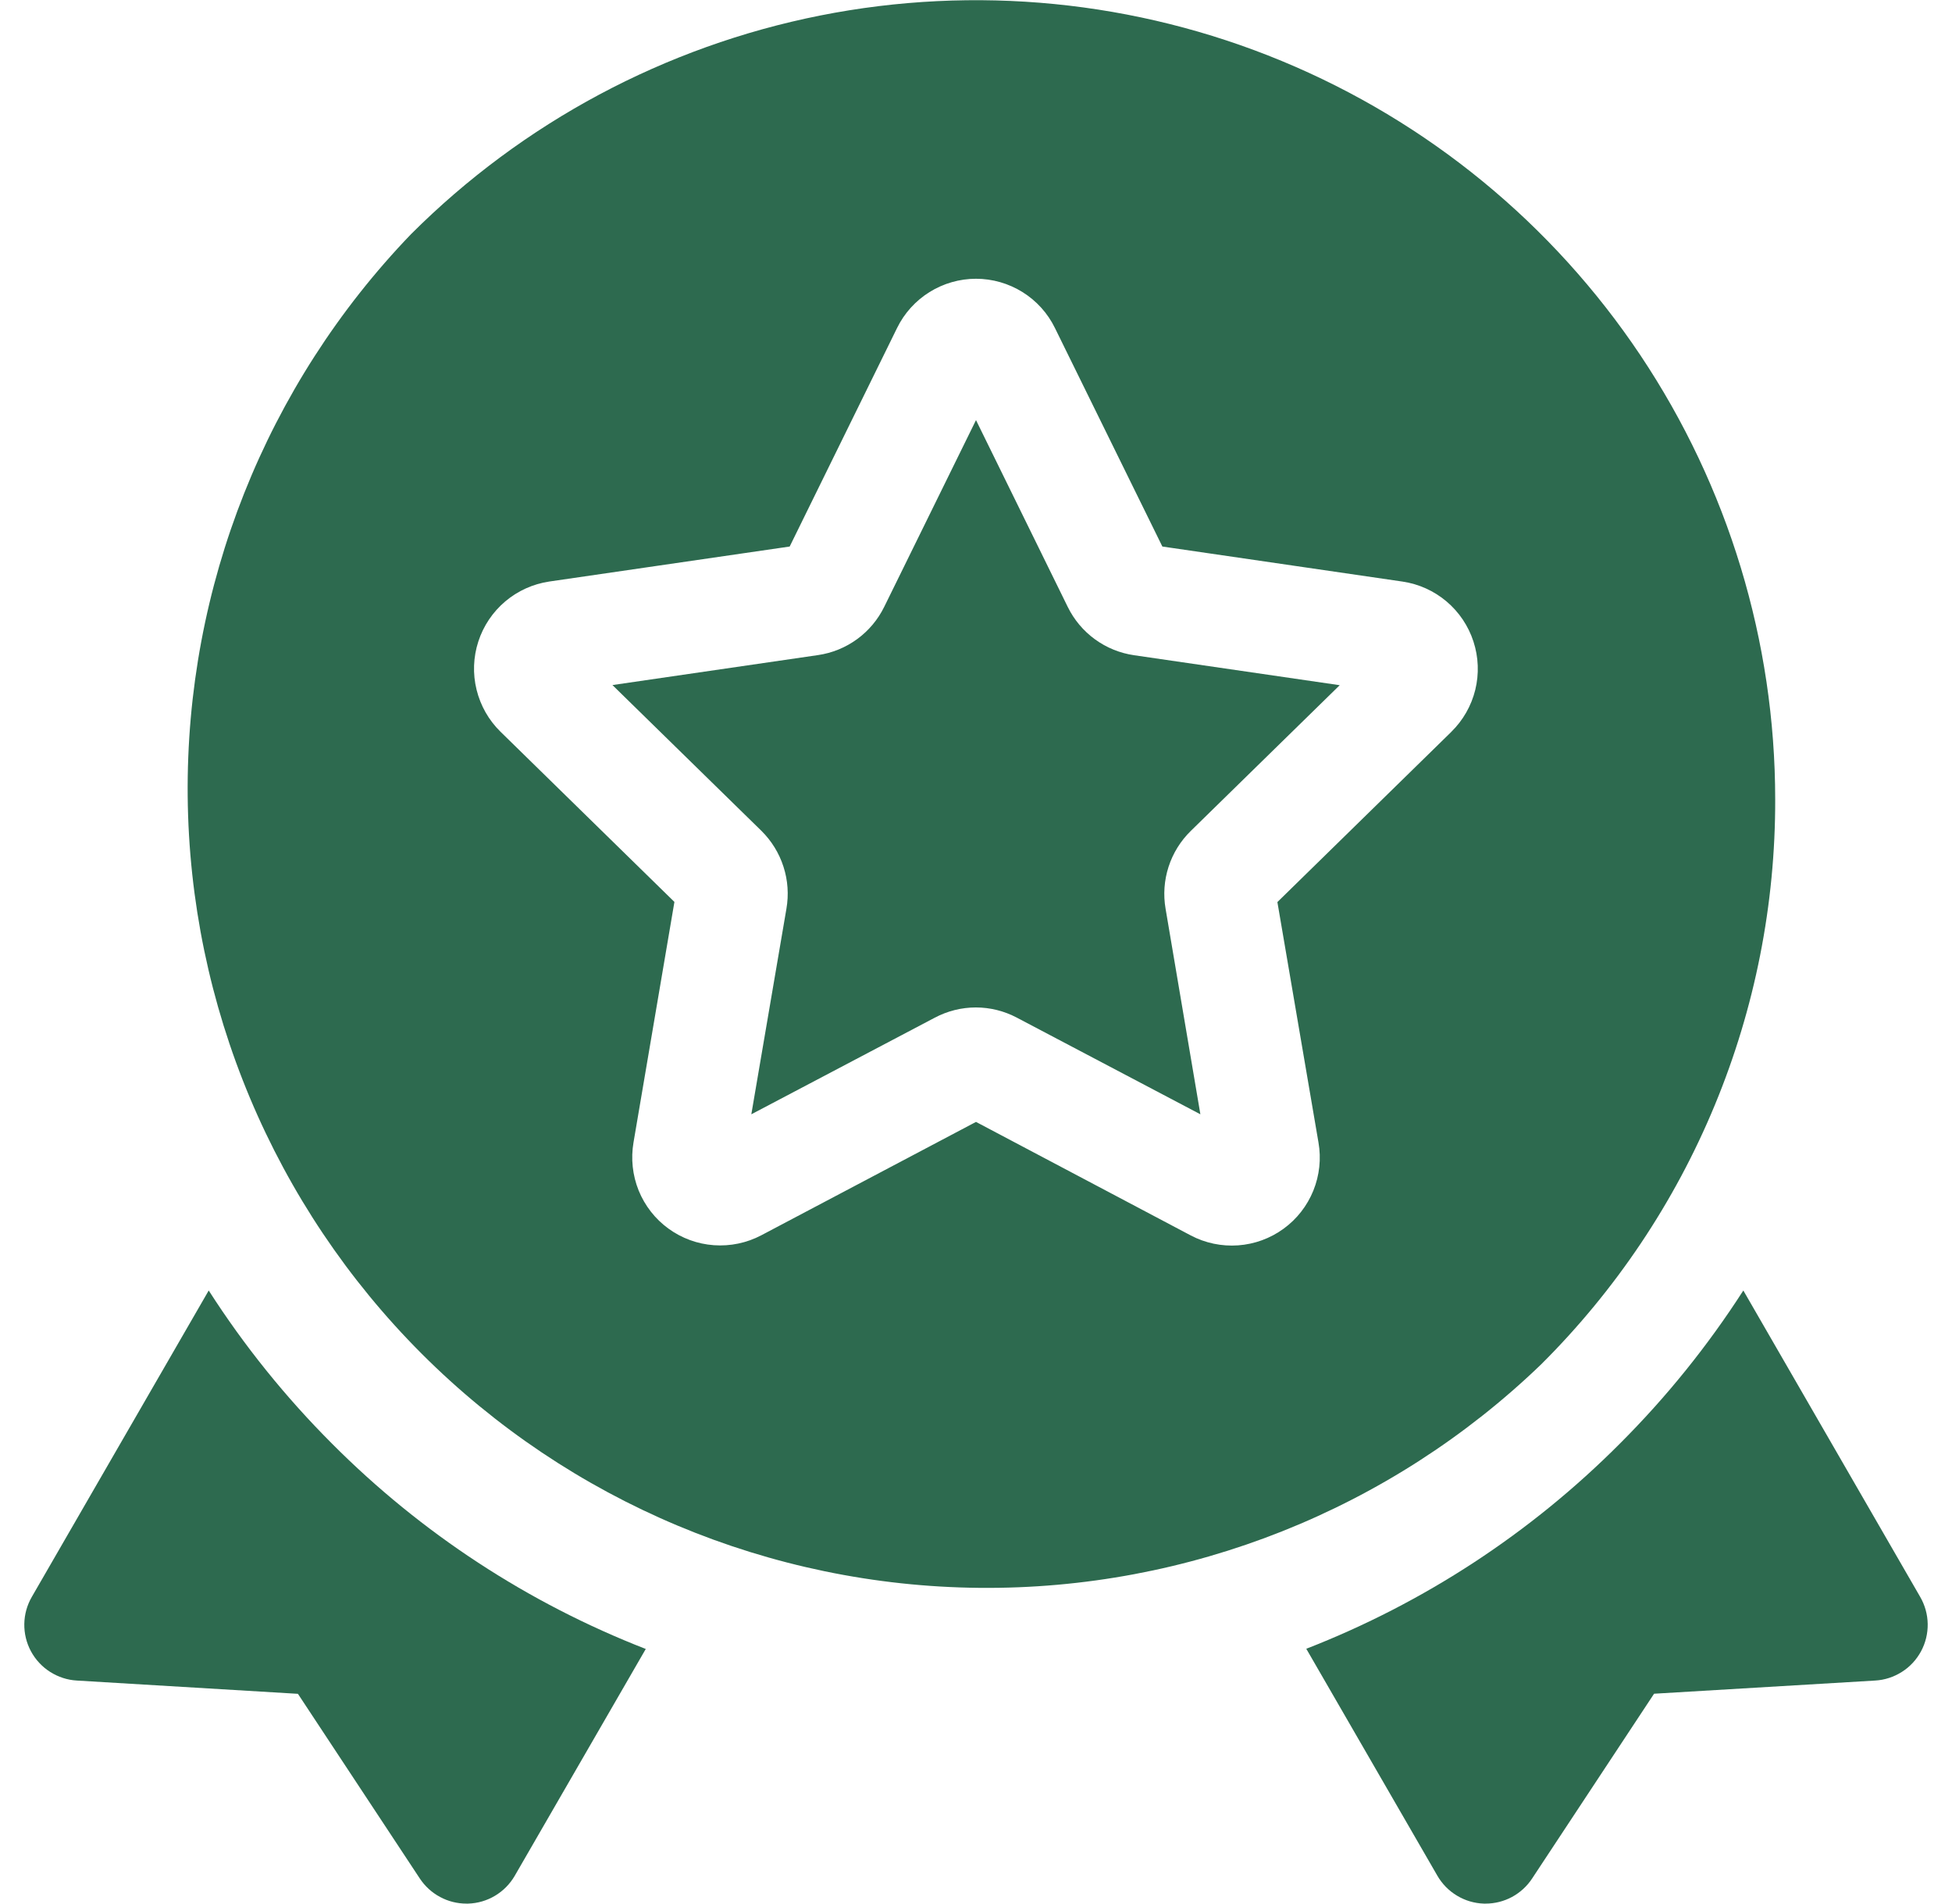
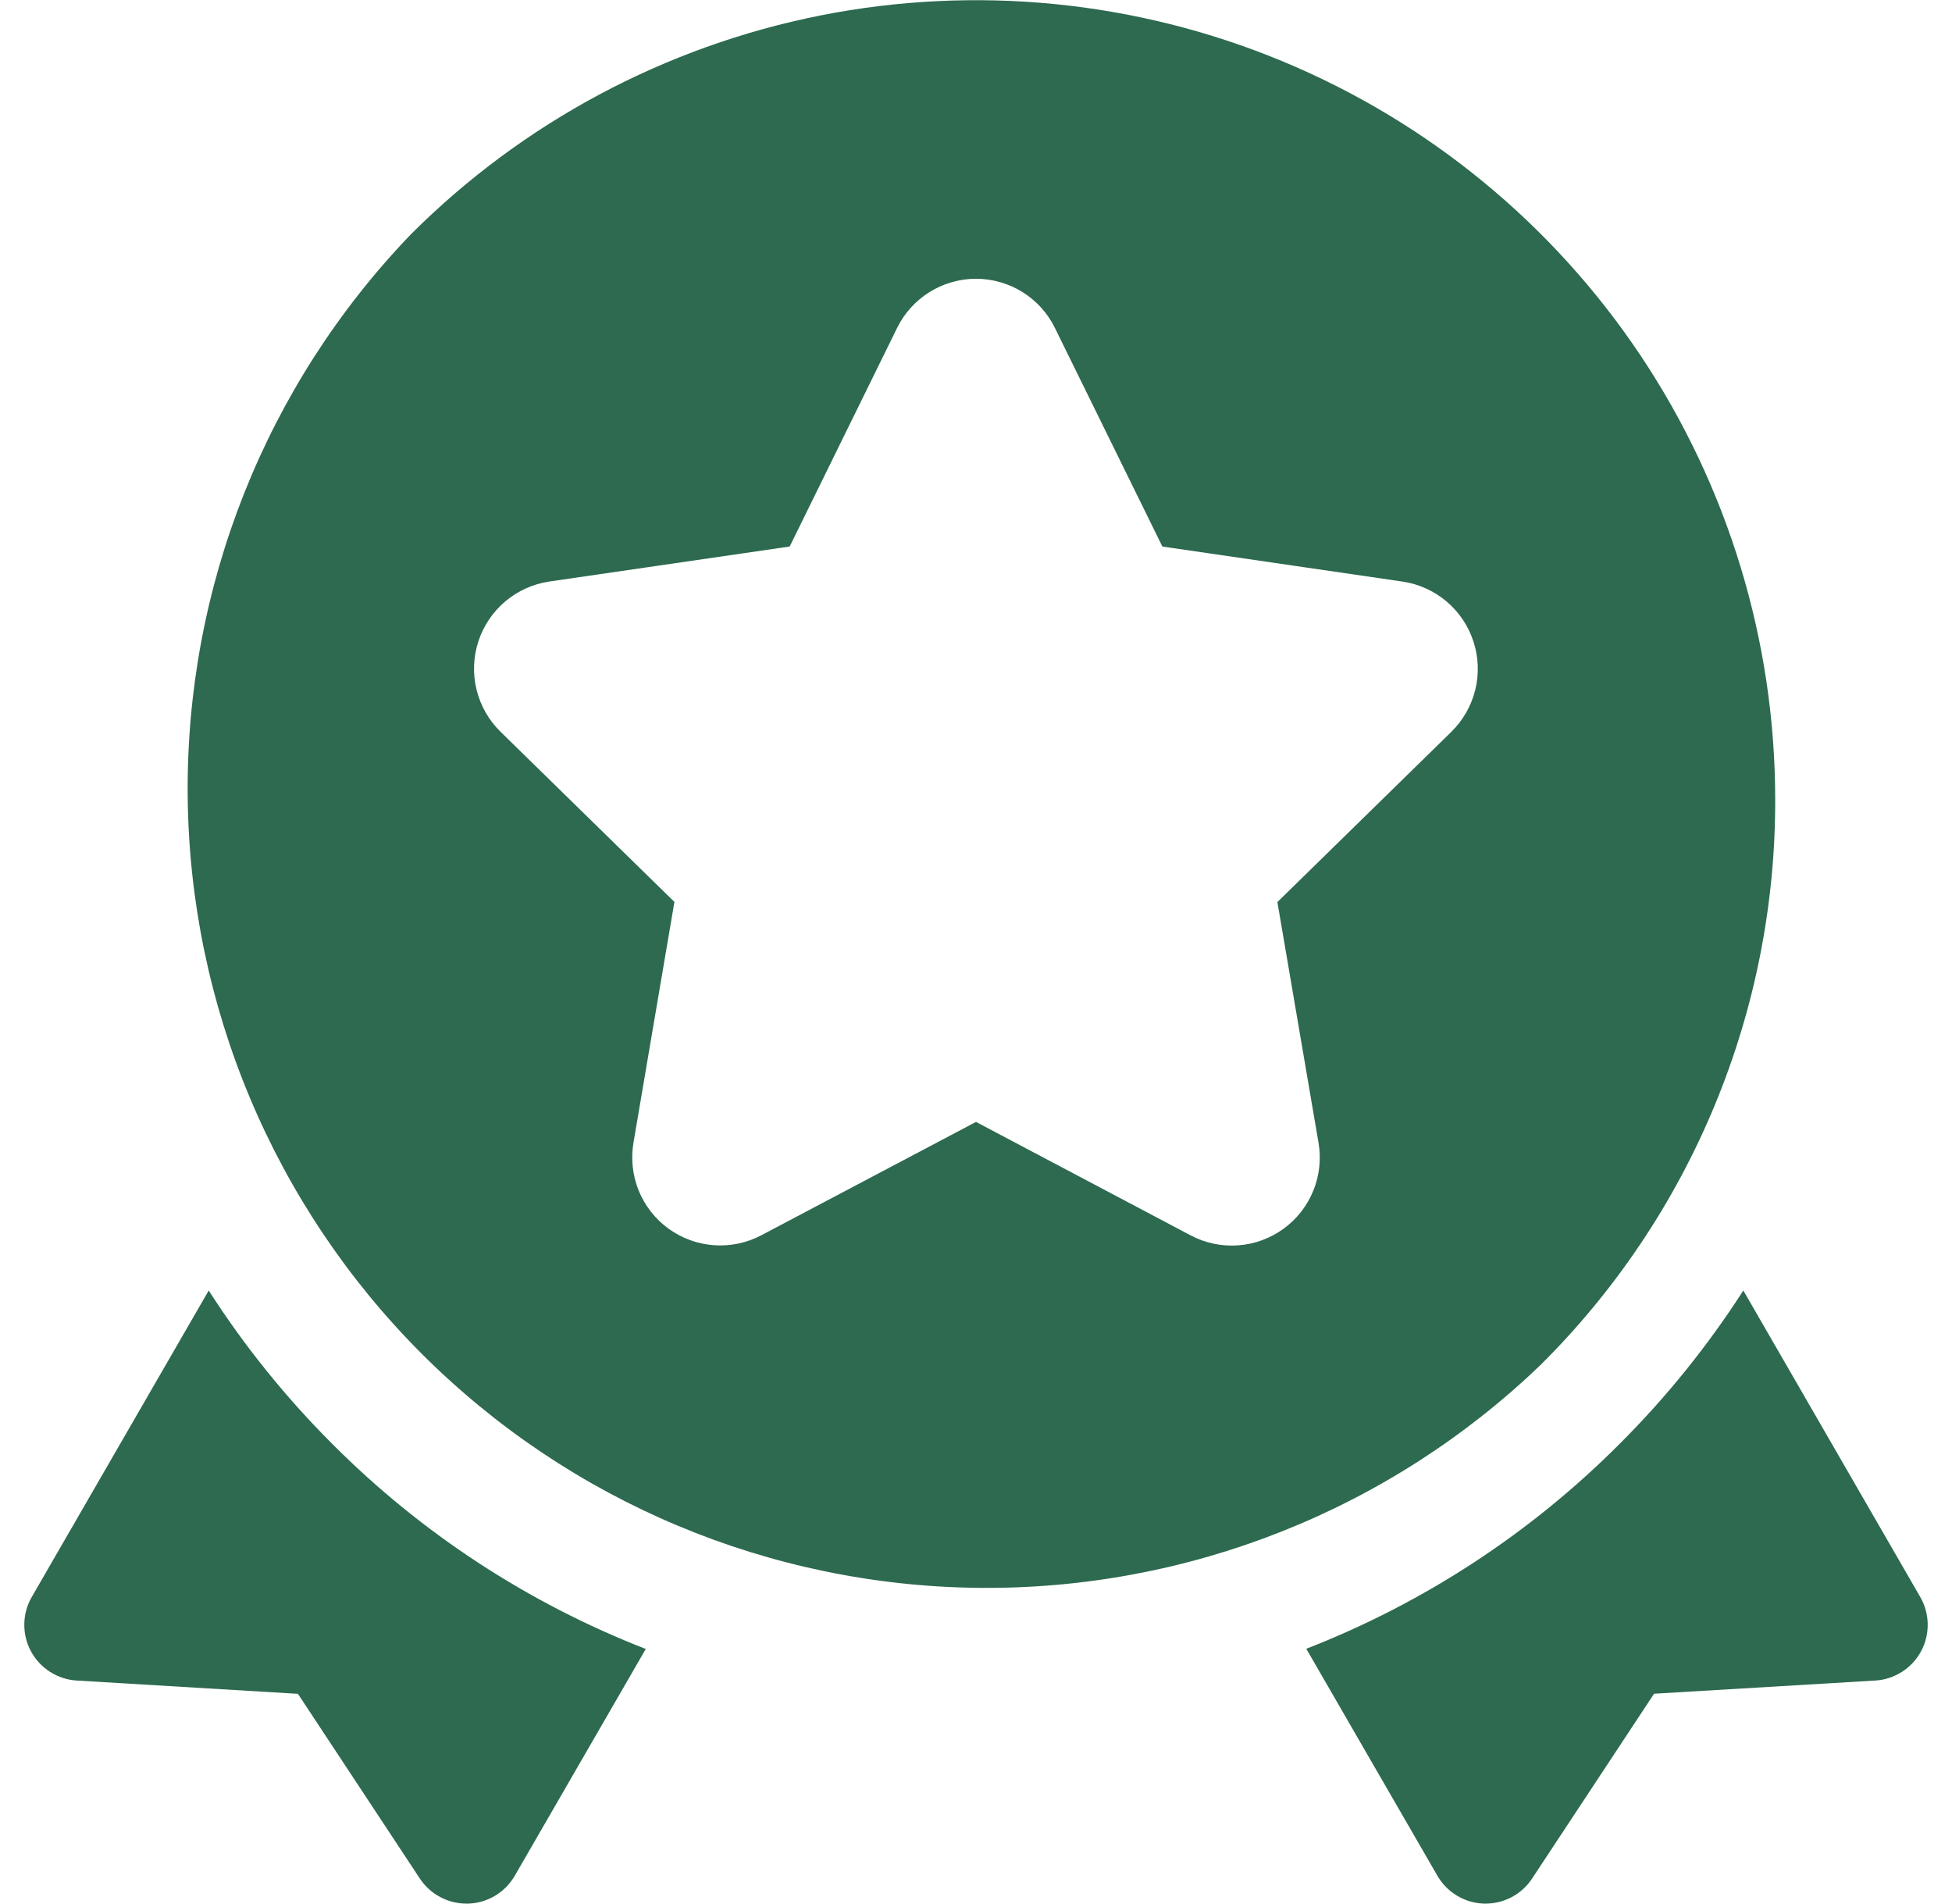
<svg xmlns="http://www.w3.org/2000/svg" width="40" height="39" viewBox="0 0 40 39" fill="none">
  <g clip-path="url(#clip0_1165_15619)">
    <path d="M4.277 26.439L0.652 32.716C0.554 32.885 0.501 33.076 0.498 33.271C0.495 33.466 0.542 33.659 0.634 33.83C0.727 34.002 0.862 34.148 1.026 34.252C1.191 34.357 1.379 34.419 1.574 34.43L6.105 34.702L8.605 38.489C8.71 38.646 8.851 38.775 9.018 38.864C9.184 38.954 9.37 39 9.558 39H9.593C9.787 38.994 9.977 38.939 10.144 38.839C10.312 38.739 10.45 38.598 10.548 38.43L13.233 33.783C10.82 32.844 8.631 31.411 6.804 29.577C5.852 28.625 5.004 27.573 4.277 26.439Z" fill="#2D6A4F" />
    <path d="M39.348 32.716L35.724 26.439C34.996 27.571 34.149 28.622 33.197 29.573C31.37 31.407 29.18 32.84 26.768 33.779L29.453 38.426C29.55 38.595 29.689 38.737 29.856 38.837C30.023 38.938 30.213 38.994 30.408 39H30.442C30.631 39 30.817 38.953 30.983 38.864C31.149 38.774 31.291 38.645 31.395 38.487L33.895 34.7L38.426 34.43C38.621 34.419 38.809 34.357 38.974 34.252C39.139 34.148 39.273 34.002 39.366 33.83C39.458 33.659 39.505 33.466 39.502 33.271C39.499 33.076 39.446 32.885 39.348 32.716Z" fill="#2D6A4F" />
    <path d="M36.377 16.377C36.376 13.138 35.415 9.973 33.616 7.28C31.816 4.588 29.259 2.489 26.267 1.25C23.275 0.011 19.983 -0.313 16.806 0.318C13.63 0.95 10.712 2.509 8.422 4.798C5.448 7.889 3.805 12.023 3.846 16.312C3.887 20.6 5.609 24.702 8.642 27.735C11.675 30.768 15.776 32.49 20.065 32.531C24.354 32.572 28.488 30.929 31.578 27.955C33.104 26.438 34.314 24.634 35.137 22.646C35.961 20.659 36.382 18.528 36.377 16.377ZM29.74 14.994L26.176 18.481L27.018 23.407C27.076 23.738 27.039 24.08 26.913 24.392C26.786 24.705 26.575 24.976 26.302 25.174C26.03 25.372 25.707 25.49 25.371 25.514C25.035 25.538 24.699 25.468 24.401 25.311L20 22.985L15.6 25.308C15.302 25.465 14.965 25.535 14.629 25.511C14.293 25.487 13.97 25.369 13.698 25.171C13.425 24.973 13.214 24.702 13.087 24.39C12.961 24.077 12.925 23.735 12.982 23.404L13.82 18.478L10.256 14.991C10.016 14.756 9.846 14.458 9.766 14.131C9.685 13.805 9.698 13.462 9.802 13.142C9.906 12.822 10.097 12.538 10.354 12.321C10.611 12.104 10.924 11.963 11.256 11.914L16.182 11.197L18.383 6.719C18.531 6.416 18.762 6.162 19.047 5.984C19.333 5.806 19.663 5.711 20 5.711C20.337 5.711 20.667 5.806 20.953 5.984C21.239 6.162 21.469 6.416 21.617 6.719L23.819 11.197L28.74 11.915C29.073 11.964 29.385 12.105 29.642 12.322C29.899 12.539 30.09 12.824 30.194 13.144C30.298 13.464 30.311 13.806 30.231 14.133C30.15 14.46 29.981 14.757 29.74 14.993V14.994Z" fill="#2D6A4F" />
-     <path d="M21.88 12.434L20 8.607L18.12 12.431C17.991 12.694 17.8 12.922 17.564 13.094C17.327 13.267 17.052 13.379 16.763 13.421L12.55 14.035L15.602 17.021C15.81 17.226 15.966 17.479 16.055 17.757C16.145 18.035 16.165 18.331 16.115 18.619L15.396 22.829L19.157 20.849C19.416 20.712 19.704 20.64 19.997 20.64C20.29 20.64 20.578 20.712 20.837 20.849L24.598 22.829L23.885 18.619C23.835 18.331 23.856 18.036 23.946 17.758C24.036 17.48 24.192 17.228 24.401 17.024L27.453 14.038L23.24 13.424C22.95 13.382 22.674 13.27 22.438 13.098C22.2 12.925 22.009 12.697 21.88 12.434Z" fill="#2D6A4F" />
  </g>
  <defs>
    <clipPath id="clip0_1165_15619">
      <rect width="39" height="39" fill="white" transform="translate(0.5)" />
    </clipPath>
  </defs>
</svg>